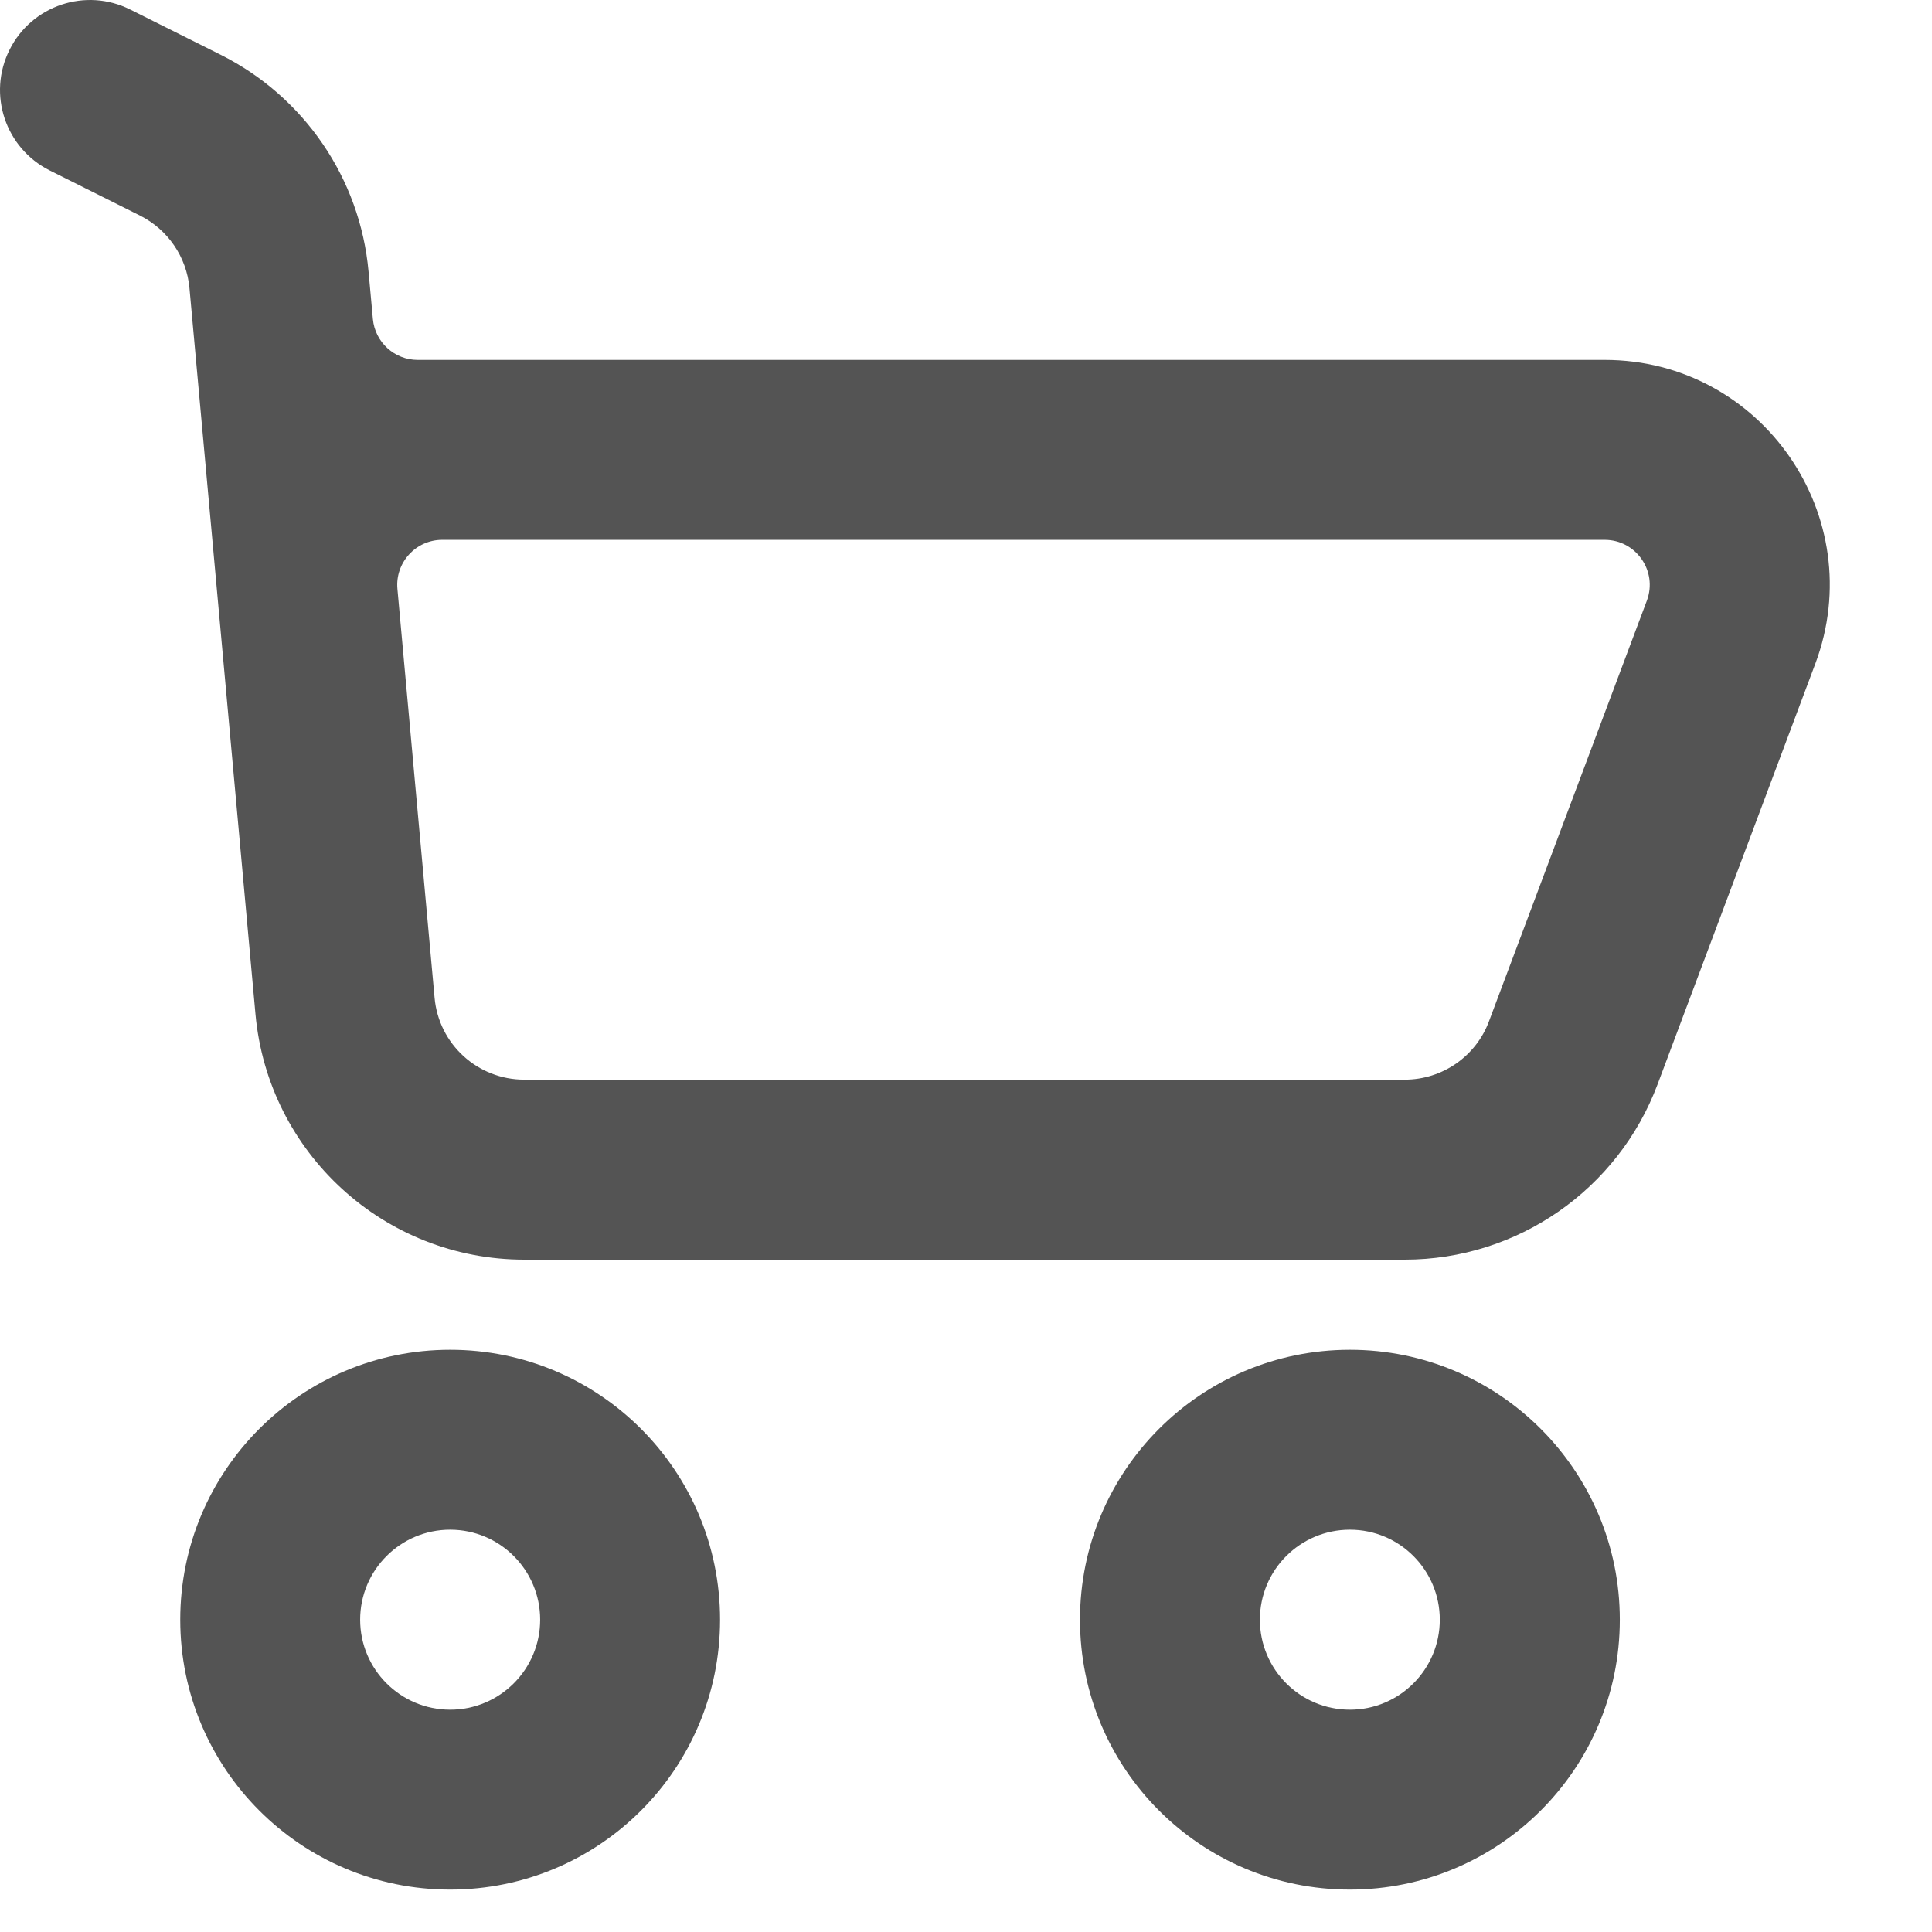
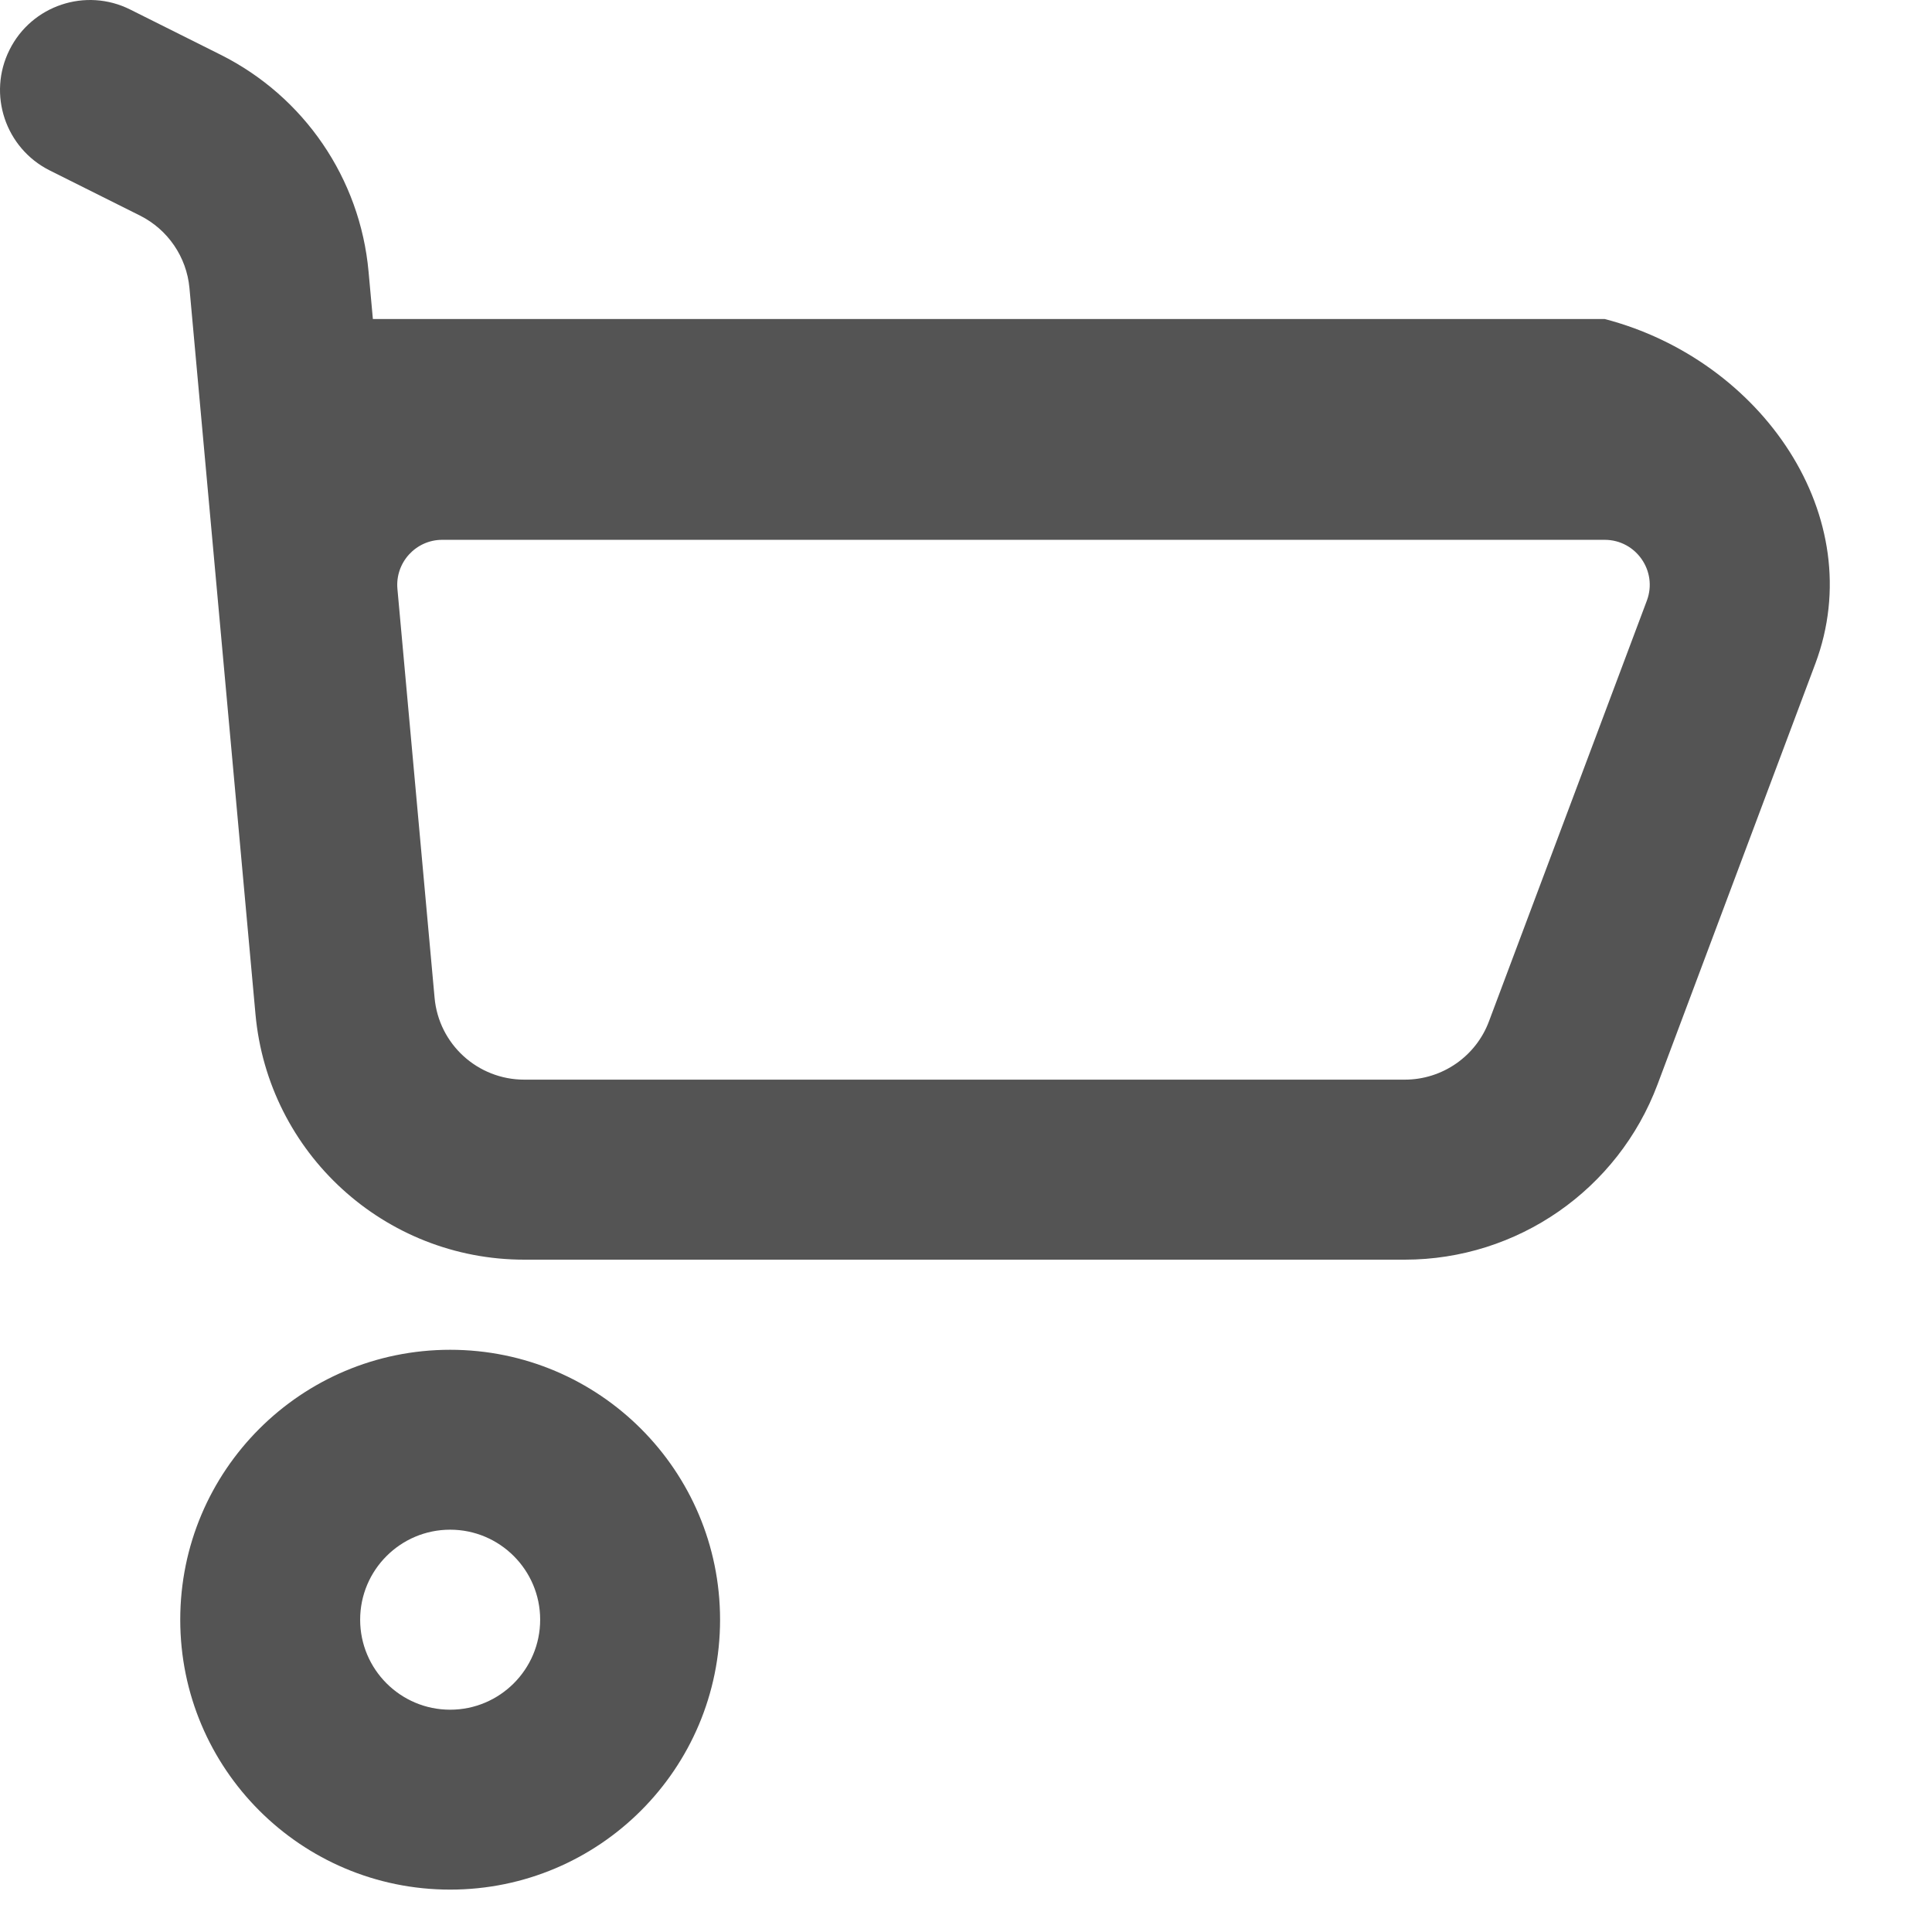
<svg xmlns="http://www.w3.org/2000/svg" width="17" height="17" viewBox="0 0 17 17" fill="none">
  <path fill-rule="evenodd" clip-rule="evenodd" d="M6.336 14.252C6.336 15.564 5.273 16.627 3.961 16.627C2.649 16.627 1.586 15.564 1.586 14.252C1.586 12.94 2.649 11.877 3.961 11.877C5.273 11.877 6.336 12.94 6.336 14.252ZM4.753 14.252C4.753 14.689 4.398 15.044 3.961 15.044C3.524 15.044 3.169 14.689 3.169 14.252C3.169 13.815 3.524 13.46 3.961 13.46C4.398 13.46 4.753 13.815 4.753 14.252Z" fill="#545454" />
-   <path fill-rule="evenodd" clip-rule="evenodd" d="M14.253 14.252C14.253 15.564 13.189 16.627 11.878 16.627C10.566 16.627 9.503 15.564 9.503 14.252C9.503 12.94 10.566 11.877 11.878 11.877C13.189 11.877 14.253 12.94 14.253 14.252ZM12.669 14.252C12.669 14.689 12.315 15.044 11.878 15.044C11.44 15.044 11.086 14.689 11.086 14.252C11.086 13.815 11.44 13.46 11.878 13.46C12.315 13.46 12.669 13.815 12.669 14.252Z" fill="#545454" />
-   <path fill-rule="evenodd" clip-rule="evenodd" d="M0.084 0.438C0.279 0.047 0.755 -0.112 1.146 0.084L1.94 0.481C2.676 0.849 3.169 1.571 3.243 2.39L3.281 2.807C3.3 3.011 3.471 3.167 3.676 3.167H14.12C15.502 3.167 16.458 4.547 15.973 5.841L14.585 9.542C14.237 10.469 13.351 11.084 12.361 11.084H4.613C3.384 11.084 2.359 10.147 2.248 8.924L1.667 2.534C1.642 2.261 1.477 2.02 1.232 1.897L0.438 1.5C0.047 1.304 -0.112 0.829 0.084 0.438ZM3.891 4.75C3.659 4.75 3.476 4.95 3.497 5.182L3.824 8.78C3.861 9.188 4.203 9.5 4.613 9.5H12.361C12.691 9.5 12.987 9.295 13.102 8.986L14.491 5.285C14.588 5.026 14.396 4.75 14.12 4.75H3.891Z" fill="#545454" />
+   <path fill-rule="evenodd" clip-rule="evenodd" d="M0.084 0.438C0.279 0.047 0.755 -0.112 1.146 0.084L1.94 0.481C2.676 0.849 3.169 1.571 3.243 2.39L3.281 2.807H14.12C15.502 3.167 16.458 4.547 15.973 5.841L14.585 9.542C14.237 10.469 13.351 11.084 12.361 11.084H4.613C3.384 11.084 2.359 10.147 2.248 8.924L1.667 2.534C1.642 2.261 1.477 2.02 1.232 1.897L0.438 1.5C0.047 1.304 -0.112 0.829 0.084 0.438ZM3.891 4.75C3.659 4.75 3.476 4.95 3.497 5.182L3.824 8.78C3.861 9.188 4.203 9.5 4.613 9.5H12.361C12.691 9.5 12.987 9.295 13.102 8.986L14.491 5.285C14.588 5.026 14.396 4.75 14.12 4.75H3.891Z" fill="#545454" />
</svg>